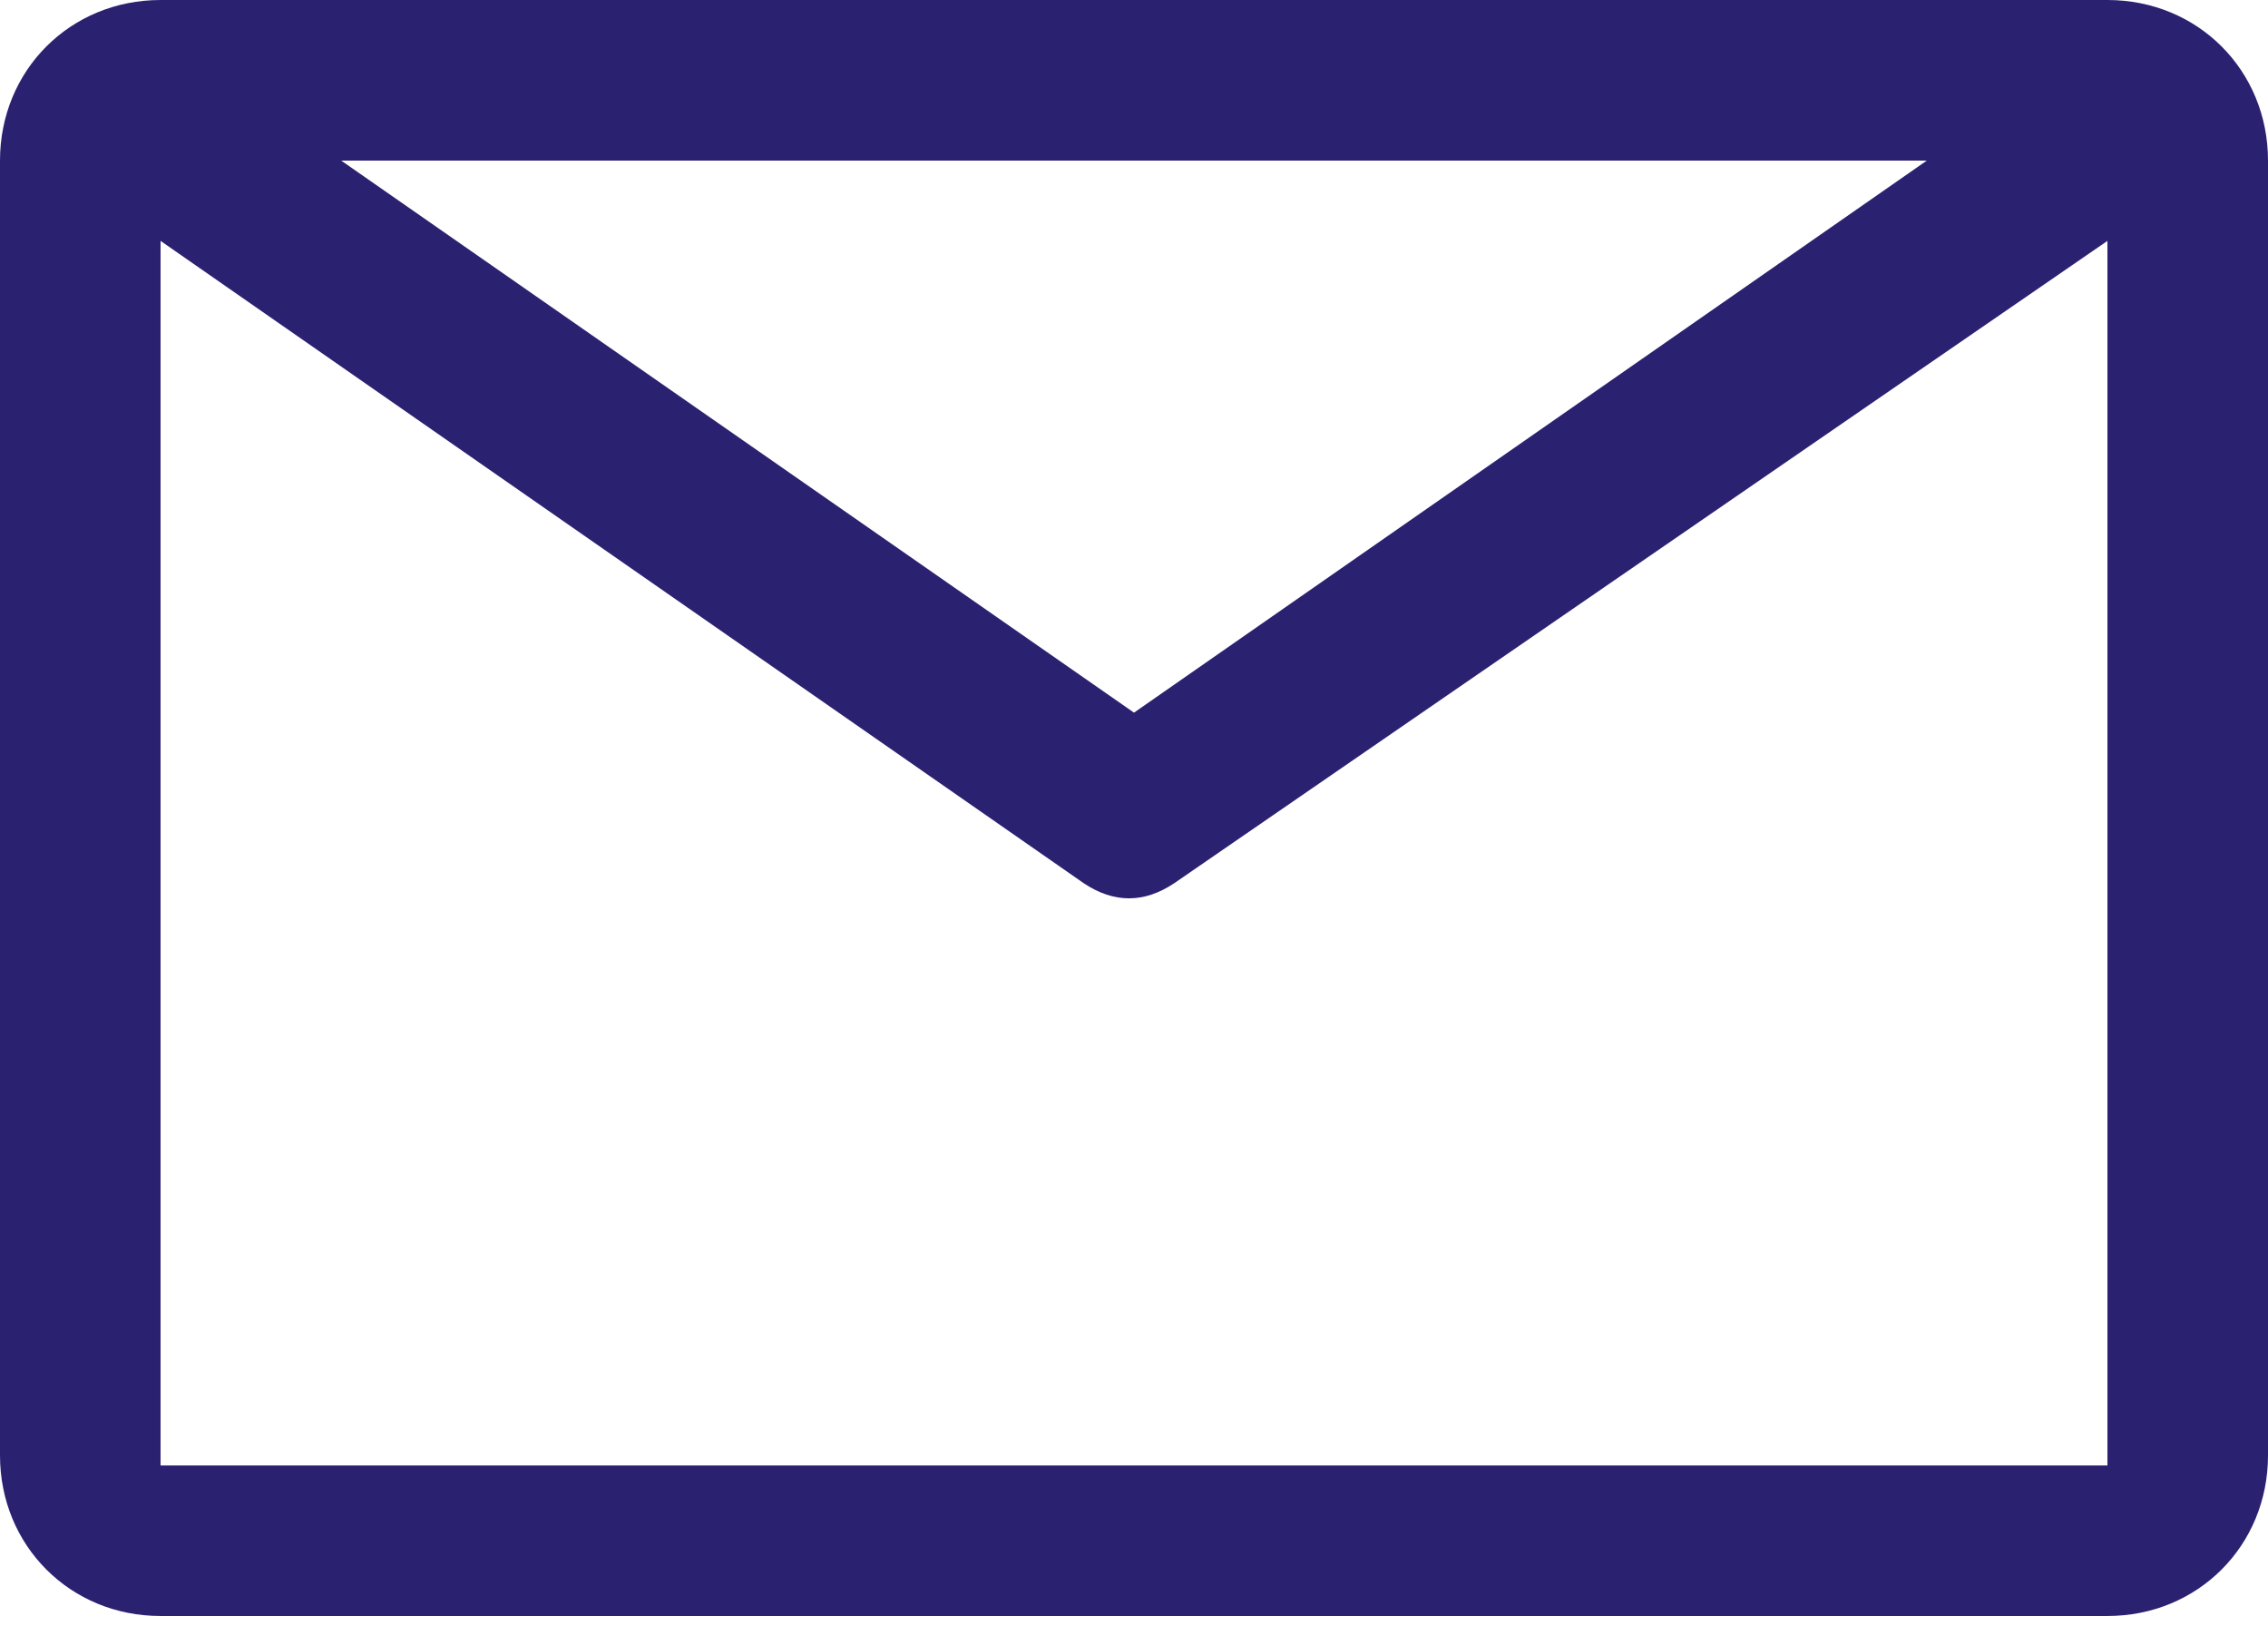
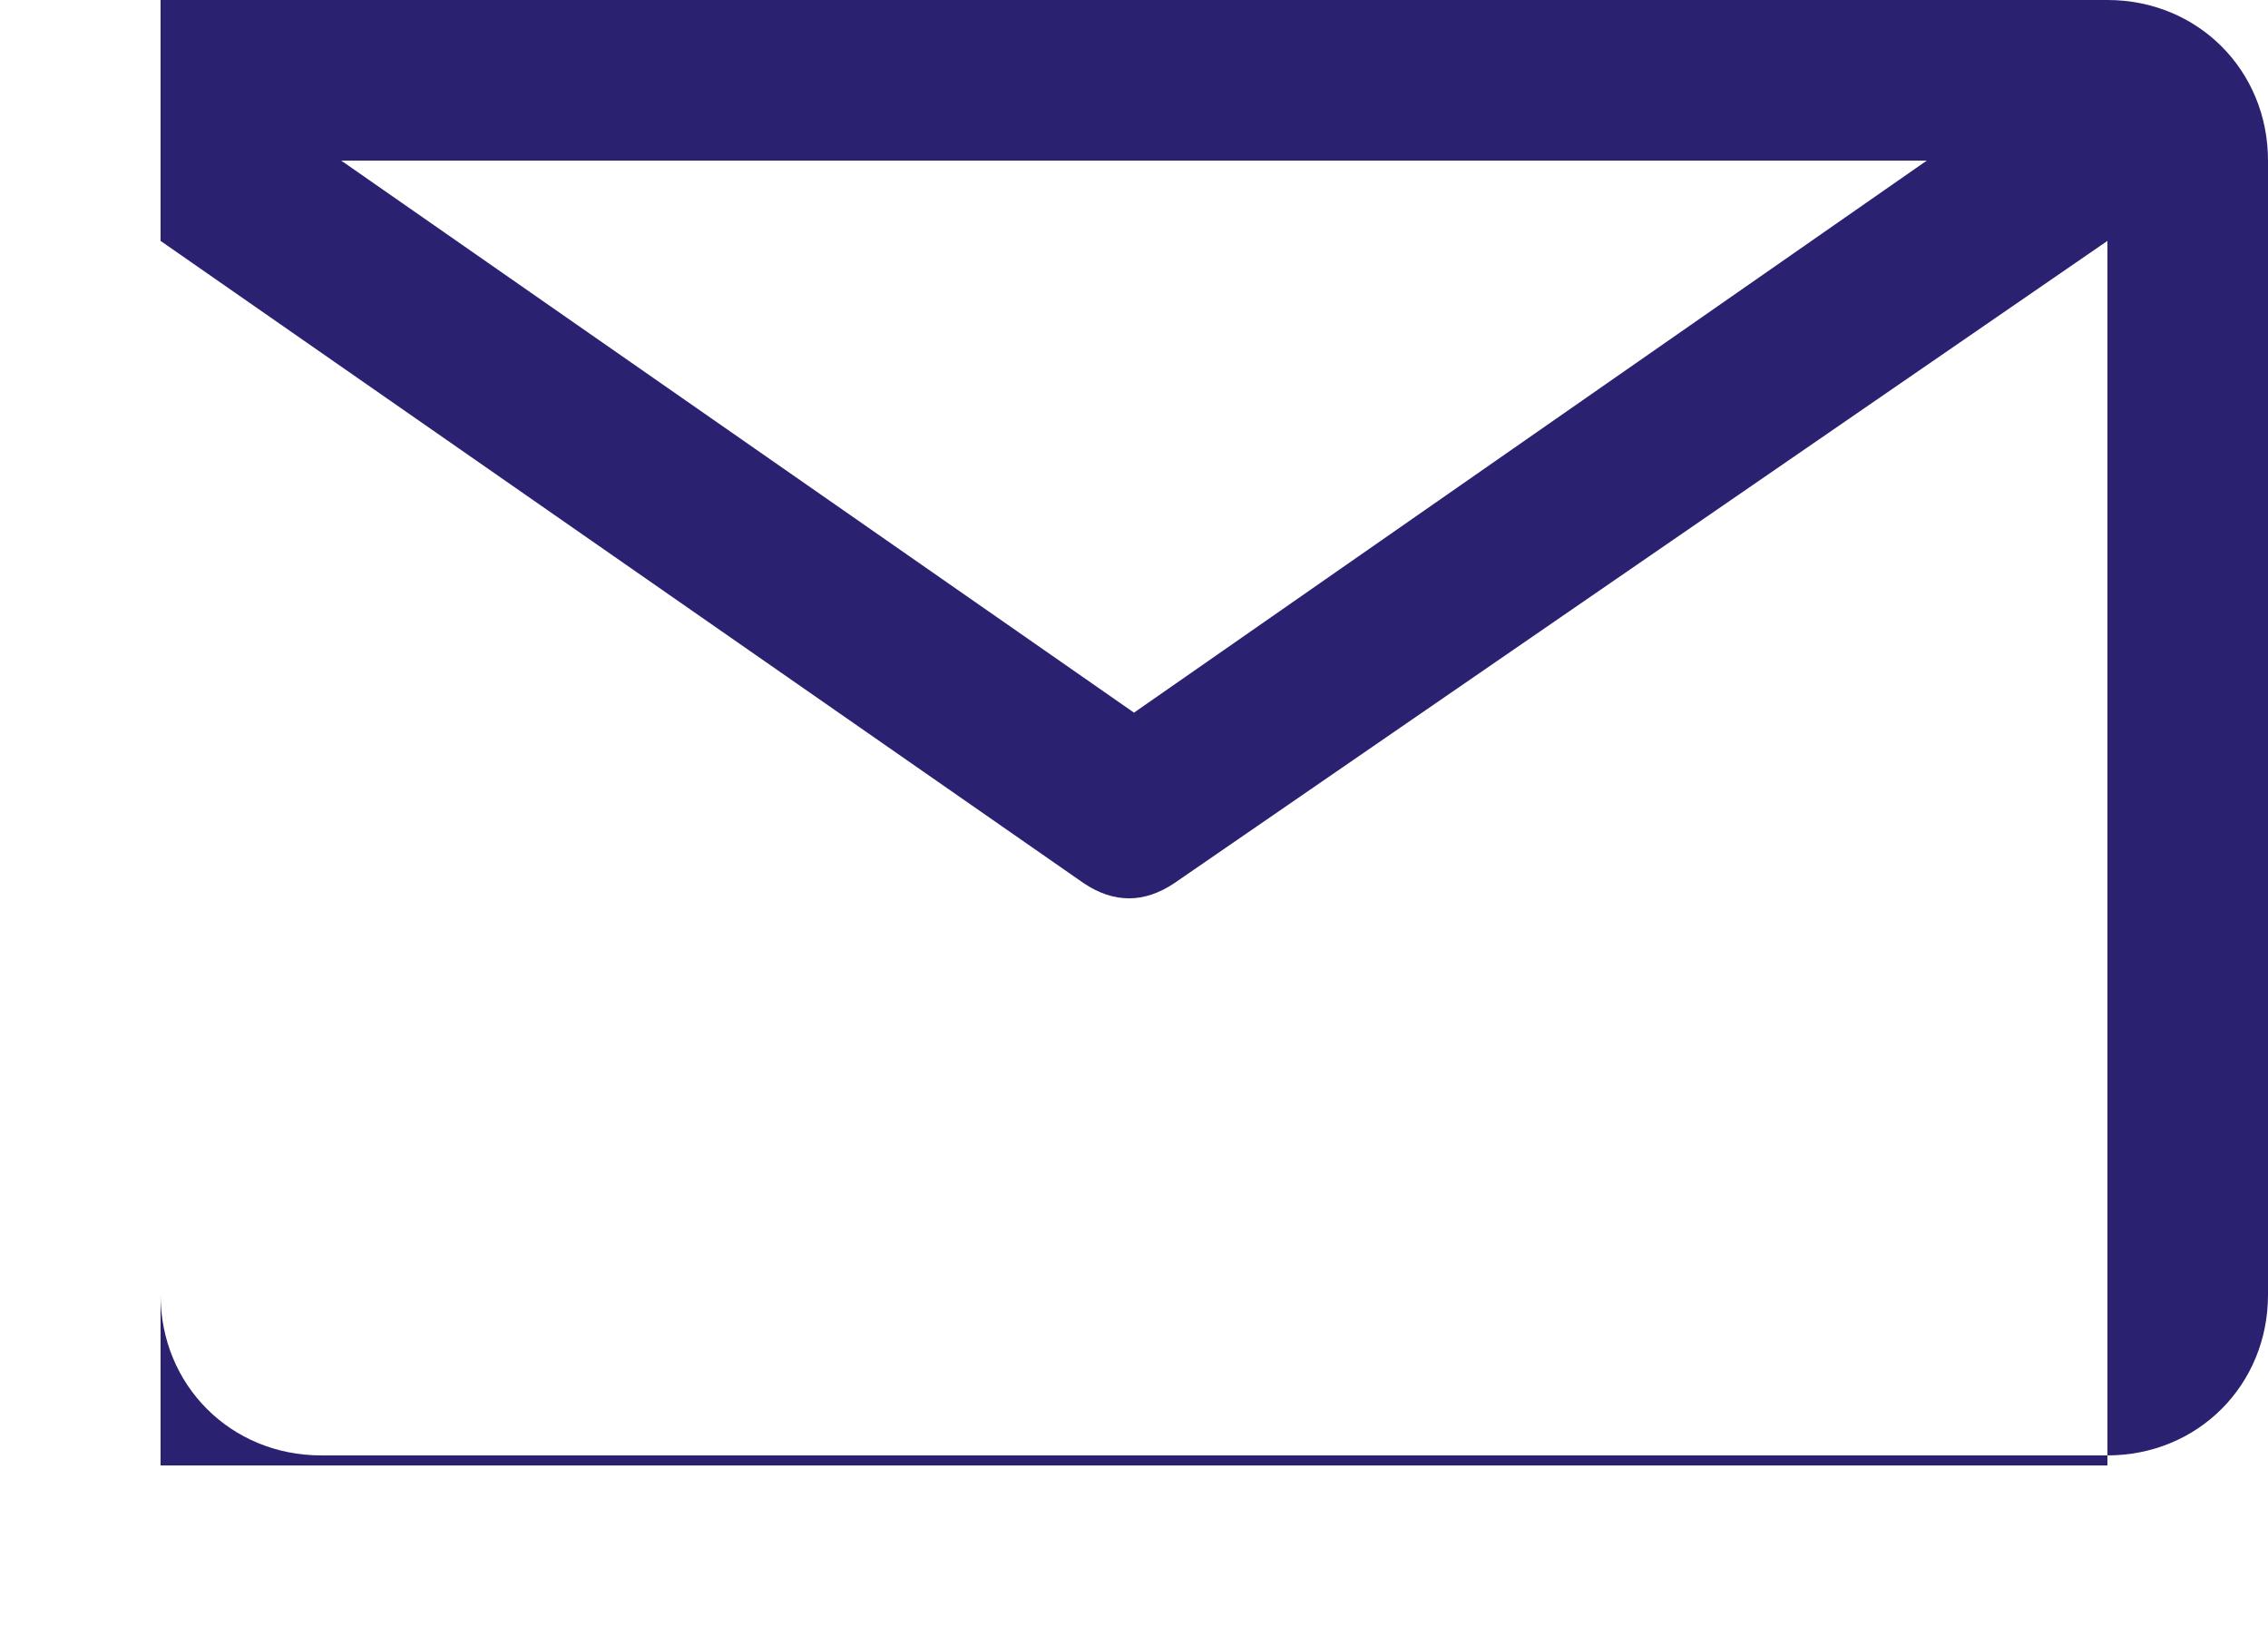
<svg xmlns="http://www.w3.org/2000/svg" version="1.1" id="Ebene_1" x="0px" y="0px" viewBox="0 0 22.6 16.2" style="enable-background:new 0 0 22.6 16.2;" xml:space="preserve">
  <style type="text/css">
	.st0{fill:#2B2171;}
</style>
  <g>
-     <path class="st0" d="M1.6,14.5V2.4l9.2,6.4c0.3,0.2,0.6,0.2,0.9,0L21,2.4v12.2H1.6z M19.2,1.6l-7.9,5.5L3.4,1.6H19.2z M21,0H1.6   C0.7,0,0,0.7,0,1.6v12.9c0,0.9,0.7,1.6,1.6,1.6H21c0.9,0,1.6-0.7,1.6-1.6V1.6C22.6,0.7,21.9,0,21,0" />
+     <path class="st0" d="M1.6,14.5V2.4l9.2,6.4c0.3,0.2,0.6,0.2,0.9,0L21,2.4v12.2H1.6z M19.2,1.6l-7.9,5.5L3.4,1.6H19.2z M21,0H1.6   v12.9c0,0.9,0.7,1.6,1.6,1.6H21c0.9,0,1.6-0.7,1.6-1.6V1.6C22.6,0.7,21.9,0,21,0" />
  </g>
</svg>